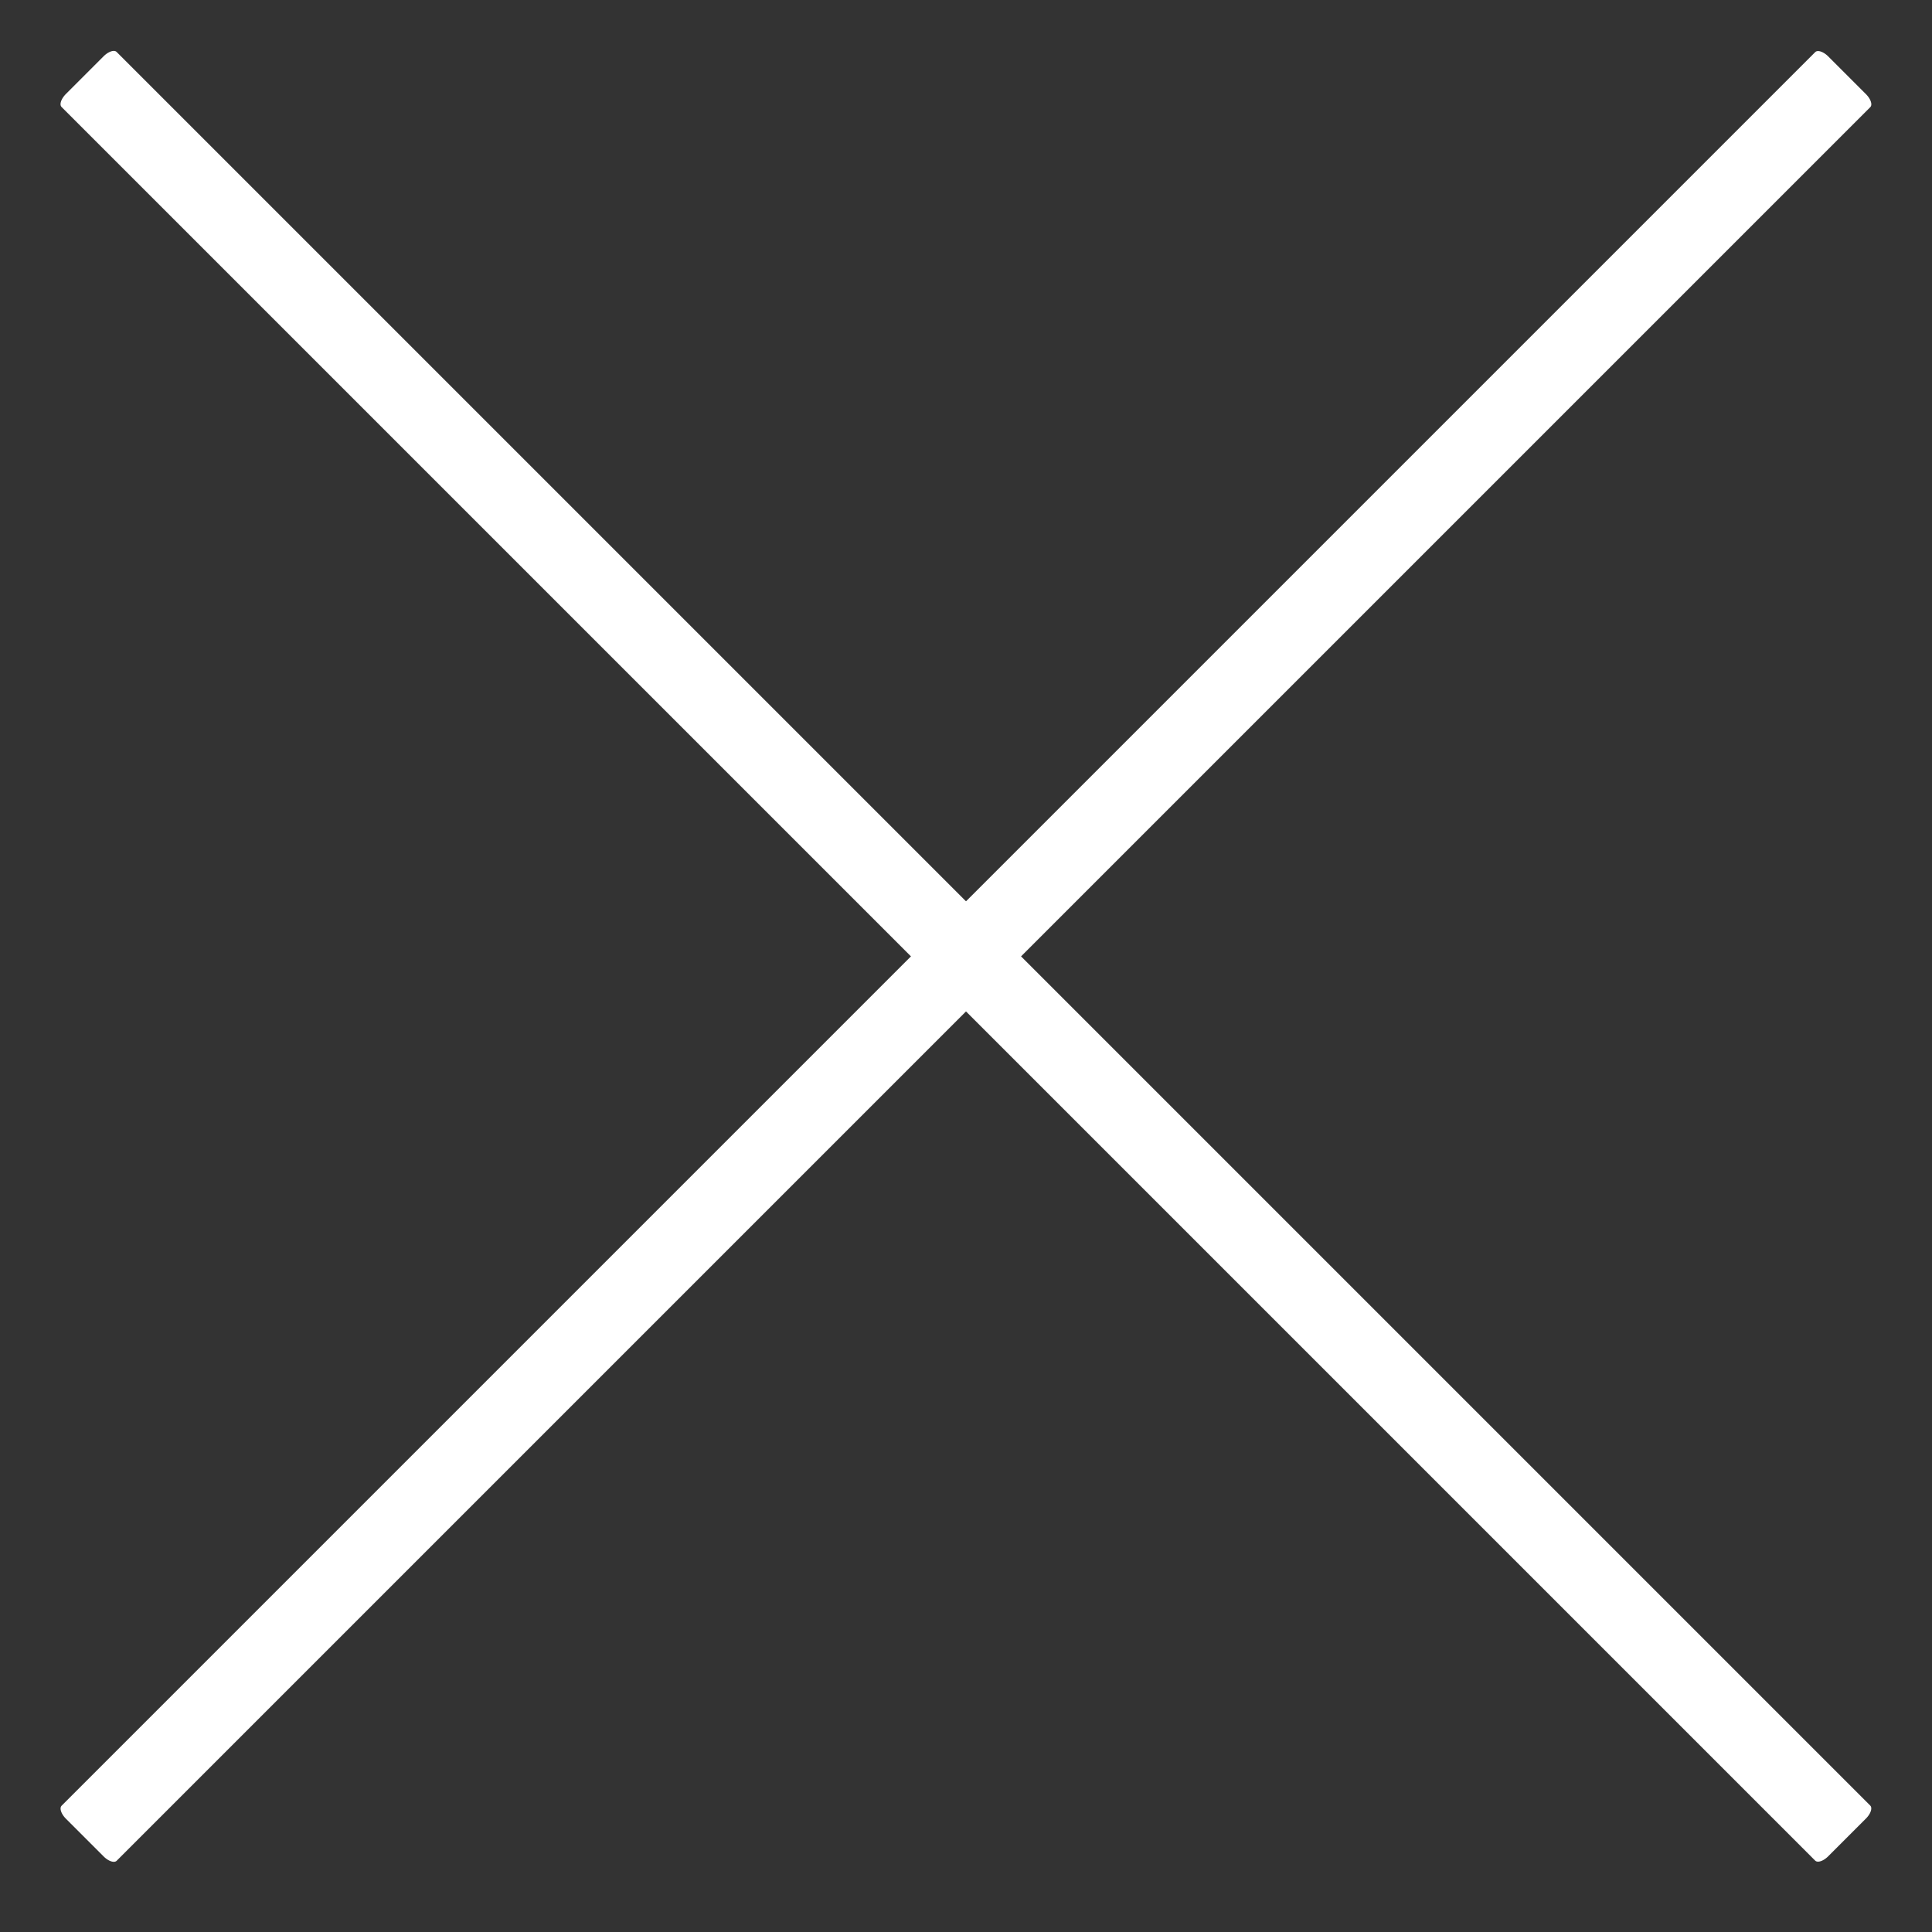
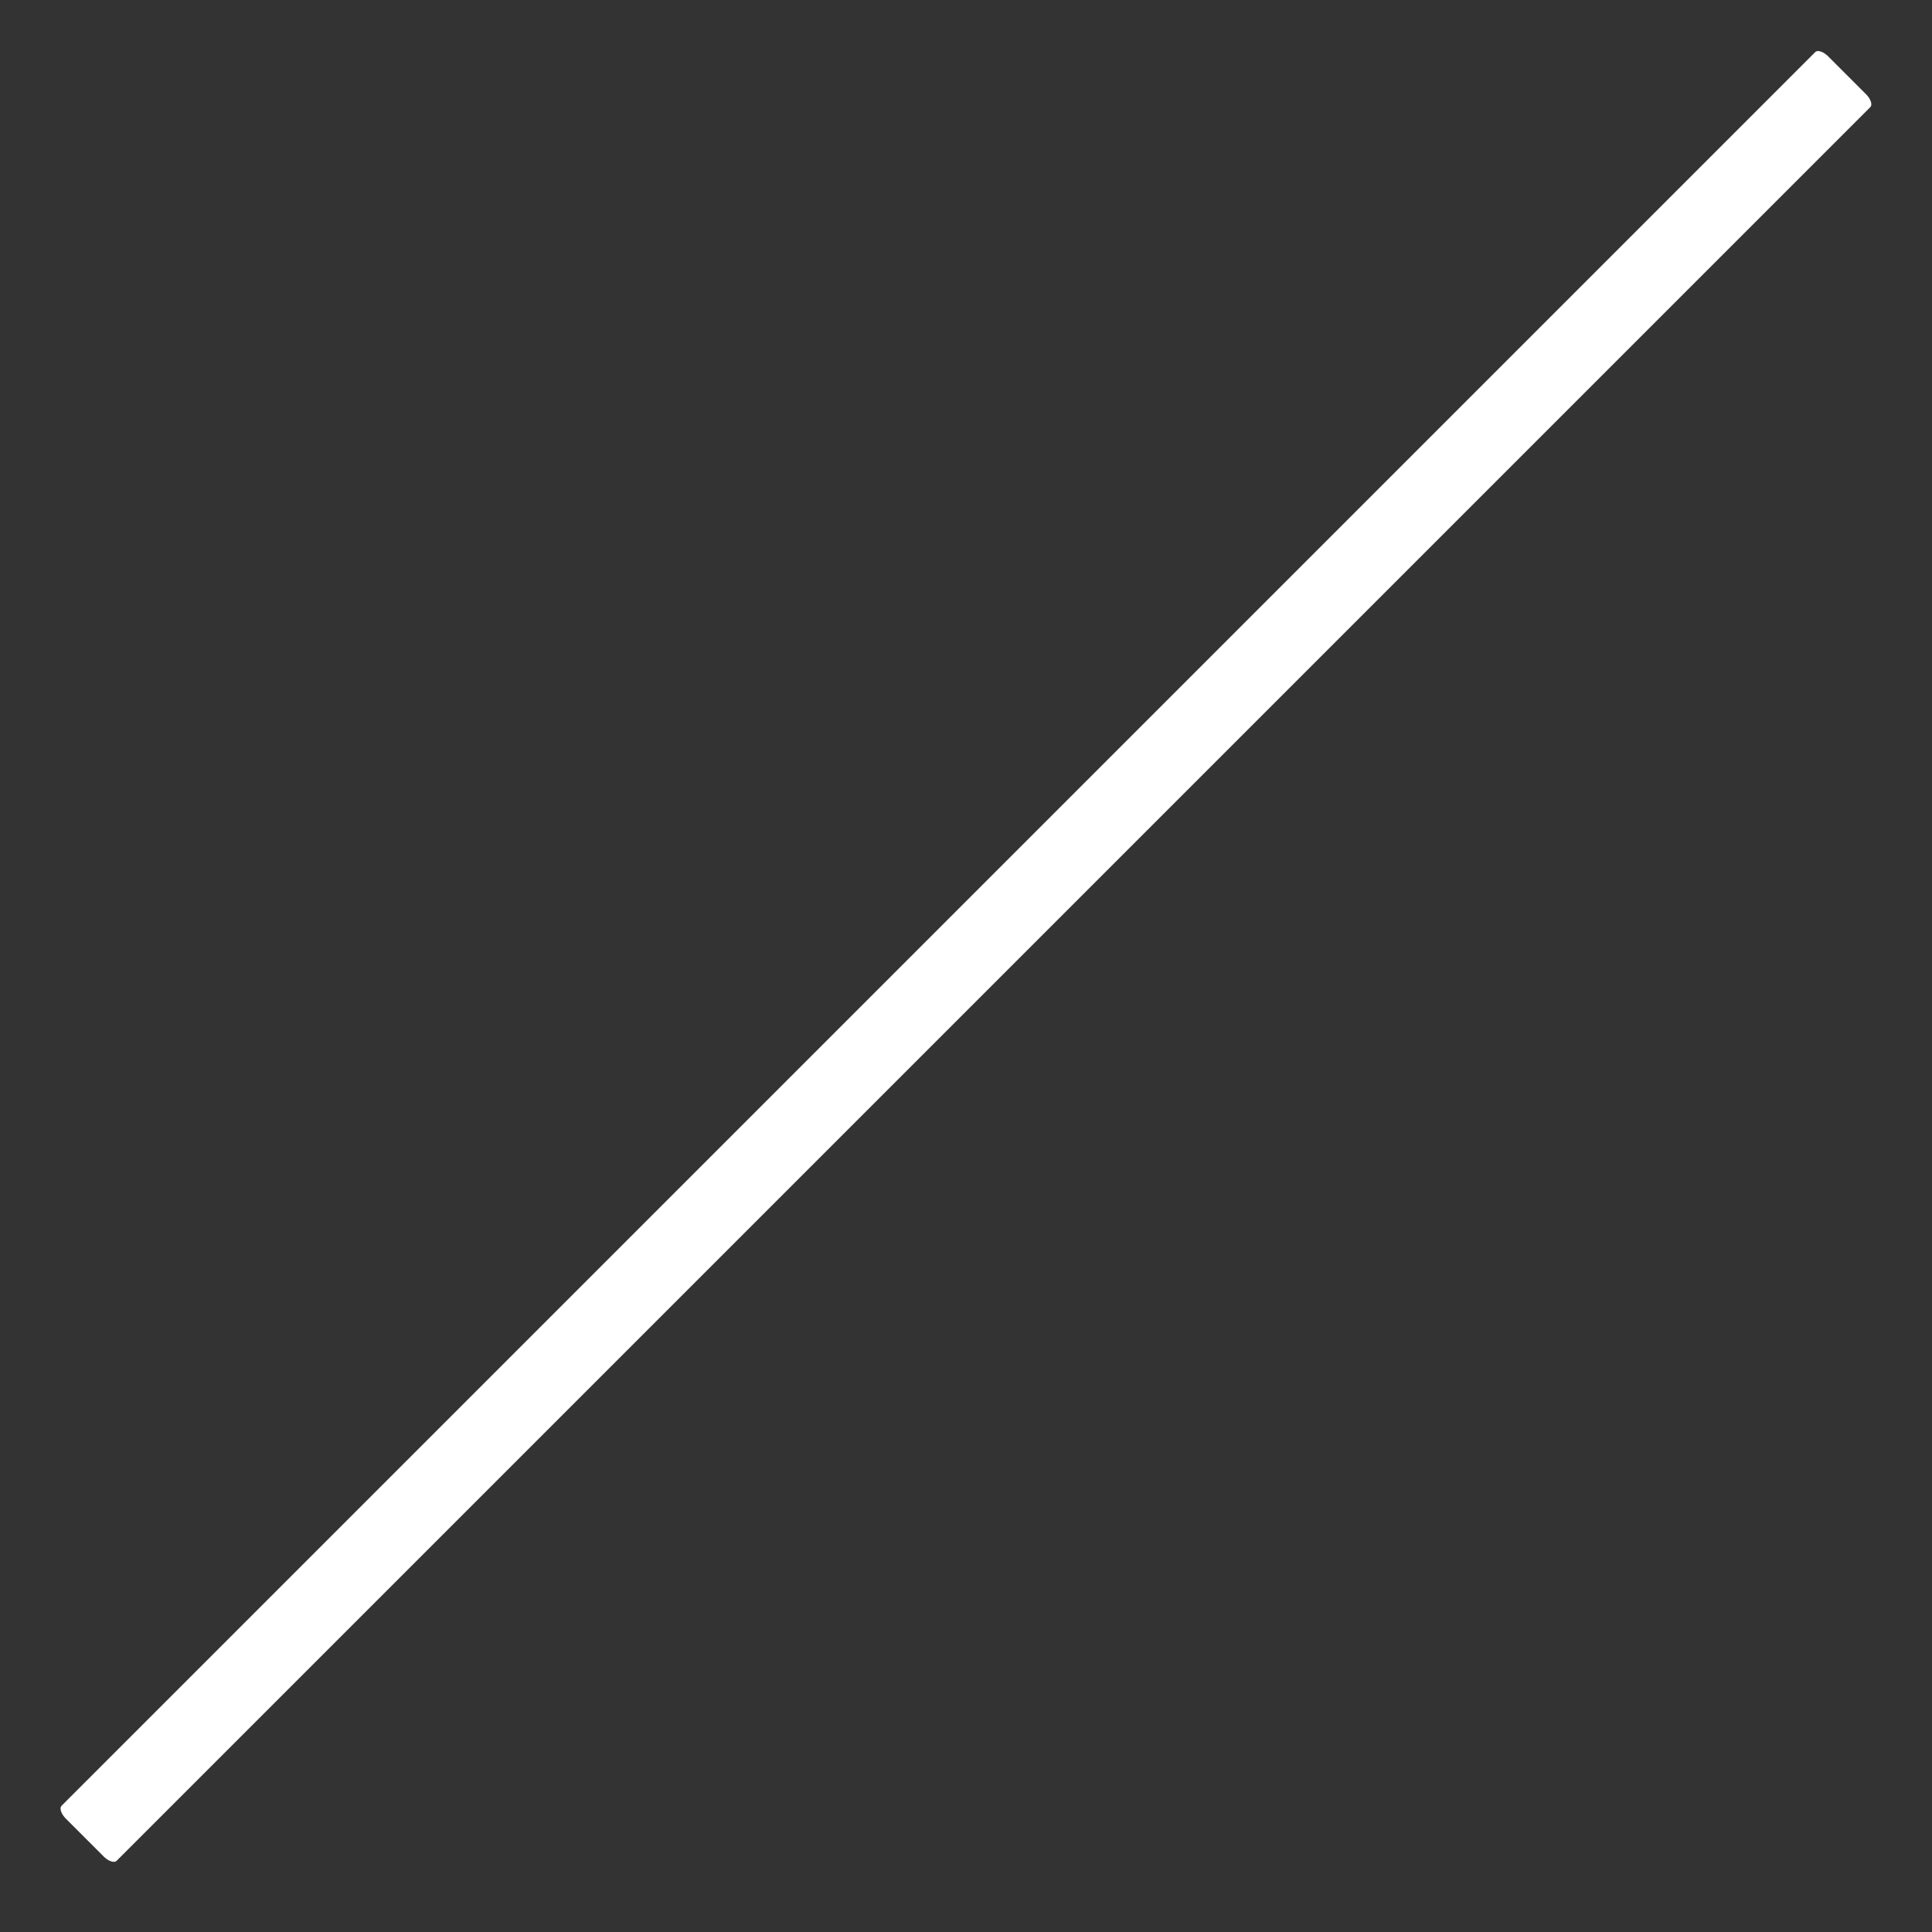
<svg xmlns="http://www.w3.org/2000/svg" width="100%" height="100%" viewBox="0 0 100 100" version="1.1" xml:space="preserve" style="fill-rule:evenodd;clip-rule:evenodd;stroke-linecap:round;stroke-linejoin:round;stroke-miterlimit:1.5;">
  <rect x="0" y="0" width="100" height="100" fill="#333333" stroke="none" />
  <g transform="matrix(1.952,1.952,-0.976,0.976,87.573,-9.543)">
    <rect x="5" y="3" width="1" height="93" style="fill:white;stroke:white;stroke-width:0.46px;" />
  </g>
  <g transform="matrix(-1.952,1.952,-0.976,-0.976,109.043,87.073)">
-     <rect x="5" y="3" width="1" height="93" style="fill:white;stroke:white;stroke-width:0.46px;" />
-   </g>
+     </g>
</svg>